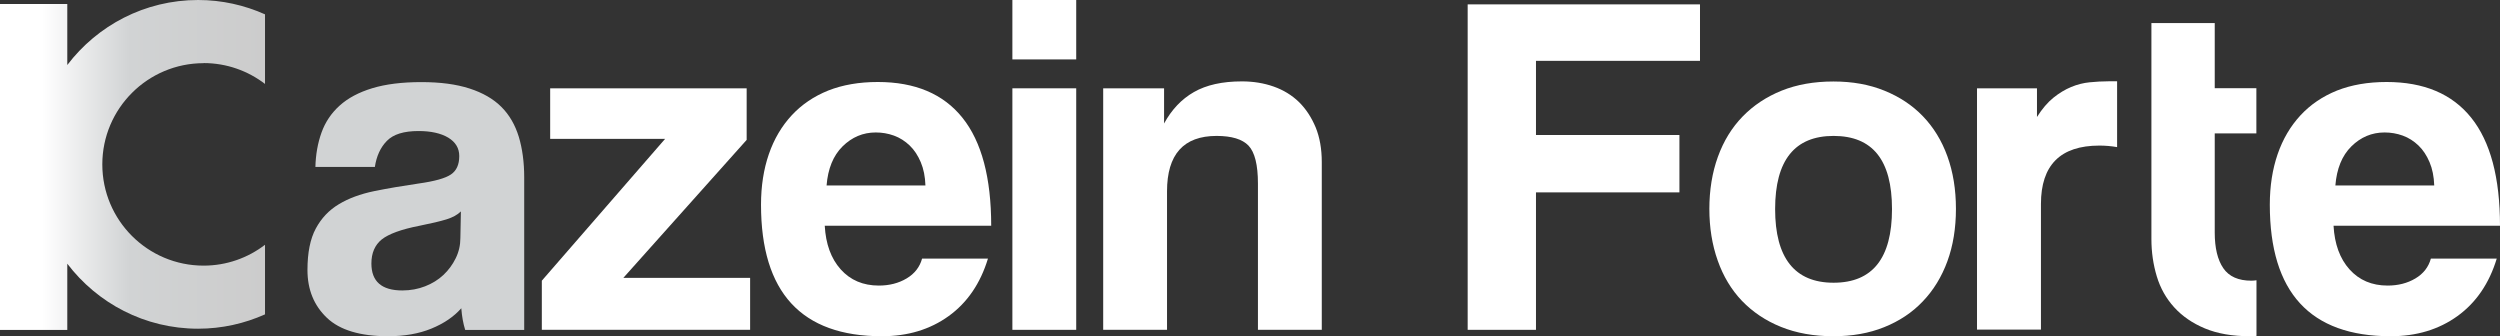
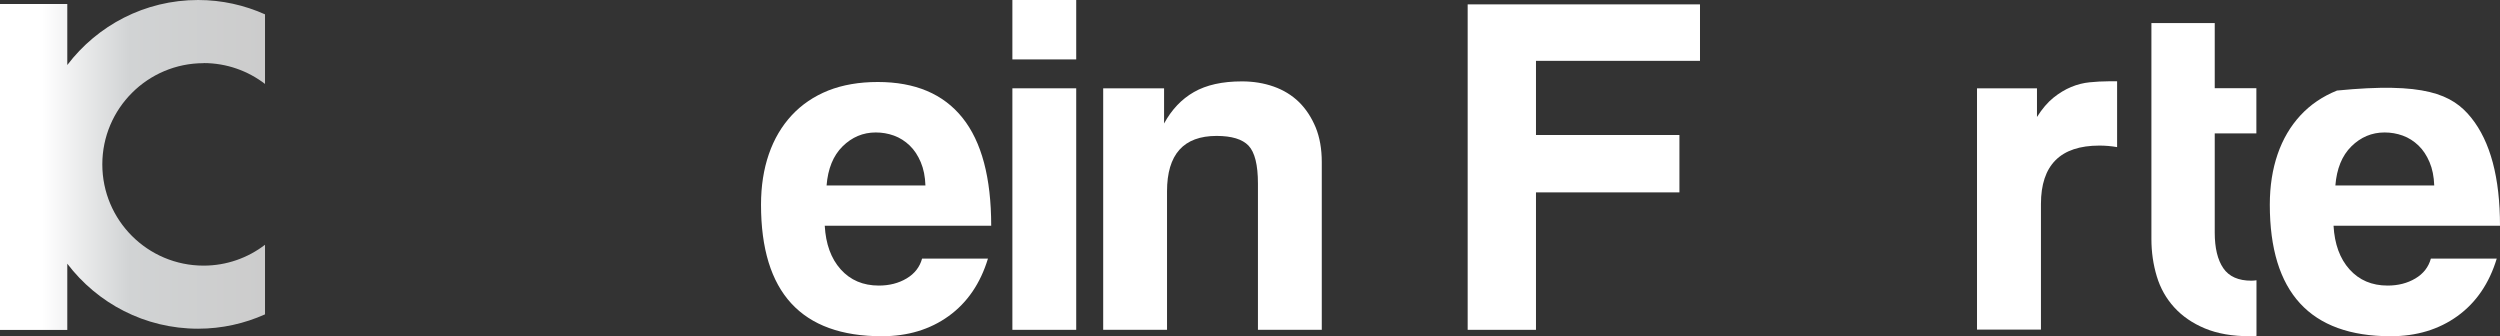
<svg xmlns="http://www.w3.org/2000/svg" width="632" height="85" viewBox="0 0 632 85" fill="none">
  <rect x="0" y="0" width="632" height="85" fill="#333333" stroke="none" />
  <g clip-path="url(#clip0_220_19)">
    <path d="M51.474 15.945C57.316 15.945 62.696 17.926 66.994 21.218V3.626C61.821 1.312 56.107 0 50.084 0C36.572 0 24.605 6.455 17.012 16.434V1.003H0V83.405H17.012V66.663C24.605 76.641 36.572 83.097 50.084 83.097C56.107 83.097 61.821 81.785 66.994 79.471V61.879C62.696 65.171 57.316 67.151 51.474 67.151C37.319 67.151 25.866 55.681 25.866 41.561C25.866 27.442 37.344 15.971 51.474 15.971V15.945Z" fill="url(#paint0_linear_220_19)" />
-     <path d="M117.593 83.38C117.104 81.811 116.769 79.985 116.615 77.927C114.71 80.088 112.188 81.785 109.048 83.071C105.908 84.357 102.254 85 98.11 85C91.084 85 85.91 83.457 82.642 80.345C79.373 77.233 77.726 73.221 77.726 68.257C77.726 63.885 78.421 60.387 79.837 57.764C81.252 55.141 83.182 53.109 85.679 51.617C88.15 50.126 91.109 49.045 94.558 48.325C97.981 47.631 101.739 46.988 105.805 46.396C109.872 45.831 112.6 45.059 113.99 44.107C115.405 43.156 116.1 41.613 116.1 39.452C116.1 37.472 115.174 35.929 113.32 34.797C111.467 33.691 108.945 33.126 105.805 33.126C102.073 33.126 99.422 33.949 97.801 35.62C96.18 37.266 95.176 39.478 94.764 42.204H79.734C79.811 39.066 80.326 36.16 81.278 33.511C82.23 30.862 83.749 28.599 85.859 26.696C87.969 24.793 90.723 23.327 94.121 22.298C97.518 21.269 101.636 20.755 106.5 20.755C111.364 20.755 115.354 21.295 118.7 22.375C122.045 23.455 124.722 24.998 126.755 27.03C128.788 29.062 130.23 31.582 131.156 34.592C132.057 37.601 132.52 41.021 132.52 44.828V83.405H117.619L117.593 83.38ZM116.486 53.469C115.663 54.292 114.453 54.961 112.883 55.449C111.313 55.938 109.022 56.478 106.063 57.07C101.43 57.97 98.239 59.153 96.488 60.542C94.764 61.956 93.889 63.962 93.889 66.611C93.889 71.163 96.488 73.427 101.713 73.427C103.772 73.427 105.702 73.067 107.478 72.372C109.254 71.678 110.798 70.726 112.085 69.517C113.372 68.309 114.401 66.92 115.199 65.299C115.997 63.679 116.383 61.982 116.383 60.156L116.512 53.443L116.486 53.469Z" fill="#D1D3D4" />
-     <path d="M136.973 83.38V70.958L168.141 35.106H139.083V22.324H188.756V35.363L157.588 70.237H189.631V83.38H136.973Z" fill="white" />
    <path d="M208.496 57.07C208.754 61.699 210.092 65.377 212.537 68.103C214.982 70.829 218.199 72.192 222.163 72.192C224.813 72.192 227.156 71.601 229.189 70.392C231.222 69.183 232.509 67.511 233.101 65.377H249.753C247.848 71.652 244.528 76.513 239.818 79.908C235.108 83.303 229.472 85 222.935 85C202.577 85 192.385 73.915 192.385 51.746C192.385 47.039 193.054 42.77 194.367 38.964C195.679 35.157 197.609 31.891 200.132 29.165C202.654 26.439 205.742 24.356 209.371 22.89C213.026 21.449 217.195 20.729 221.905 20.729C231.351 20.729 238.48 23.738 243.318 29.782C248.157 35.826 250.576 44.931 250.576 57.07H208.47H208.496ZM233.95 46.885C233.873 44.648 233.487 42.693 232.766 40.995C232.046 39.298 231.119 37.884 229.961 36.778C228.803 35.672 227.49 34.823 225.997 34.283C224.505 33.743 222.986 33.486 221.39 33.486C218.173 33.486 215.368 34.669 213 37.009C210.632 39.349 209.294 42.667 208.959 46.885H233.924H233.95Z" fill="white" />
    <path d="M255.93 15.02V0H272.067V15.02H255.93ZM255.93 83.38V22.324H272.067V83.38H255.93Z" fill="white" />
    <path d="M318.008 83.38V46.396C318.008 41.69 317.21 38.501 315.64 36.829C314.07 35.183 311.367 34.36 307.558 34.36C299.194 34.36 295.024 39.041 295.024 48.377V83.38H278.887V22.324H294.278V31.222C296.183 27.725 298.679 25.076 301.819 23.275C304.959 21.475 309 20.575 313.941 20.575C316.824 20.575 319.526 21.012 321.997 21.887C324.468 22.761 326.604 24.073 328.38 25.796C330.155 27.545 331.545 29.679 332.601 32.2C333.63 34.72 334.145 37.652 334.145 40.97V83.38H318.008Z" fill="white" />
    <path d="M388.295 48.634V83.38H371.026V1.106H429.758V15.38H388.295V34.129H424.559V48.634H388.295Z" fill="white" />
-     <path d="M463.474 85C458.506 85 454.105 84.203 450.219 82.634C446.333 81.065 443.064 78.853 440.362 76.05C437.685 73.247 435.626 69.826 434.236 65.865C432.821 61.879 432.126 57.532 432.126 52.8C432.126 48.068 432.846 43.593 434.288 39.632C435.729 35.646 437.814 32.251 440.542 29.448C443.27 26.645 446.564 24.458 450.399 22.915C454.234 21.372 458.609 20.601 463.474 20.601C468.338 20.601 472.559 21.372 476.368 22.915C480.177 24.458 483.42 26.593 486.096 29.371C488.773 32.148 490.858 35.517 492.299 39.504C493.74 43.49 494.461 47.914 494.461 52.8C494.461 57.687 493.74 62.11 492.299 66.045C490.858 69.98 488.799 73.35 486.096 76.178C483.42 79.007 480.151 81.168 476.316 82.711C472.482 84.254 468.209 85 463.499 85H463.474ZM463.525 71.472C473.382 71.472 478.298 65.274 478.298 52.852C478.298 40.43 473.357 34.36 463.525 34.36C453.693 34.36 448.752 40.532 448.752 52.852C448.752 65.171 453.668 71.472 463.525 71.472Z" fill="white" />
    <path d="M499.789 83.38V22.324H514.948V29.576C516.26 27.493 517.65 25.873 519.117 24.69C520.558 23.533 522.051 22.632 523.595 21.989C525.14 21.346 526.684 20.961 528.254 20.806C529.824 20.652 531.445 20.549 533.092 20.549H535.203V37.189C533.71 36.932 532.217 36.803 530.725 36.803C520.867 36.803 515.951 41.741 515.951 51.566V83.328H499.814L499.789 83.38Z" fill="white" />
-     <path d="M589.92 57.07C590.177 61.699 591.515 65.377 593.96 68.103C596.406 70.829 599.623 72.192 603.586 72.192C606.237 72.192 608.579 71.601 610.612 70.392C612.646 69.183 613.932 67.511 614.524 65.377H631.176C629.272 71.652 625.952 76.513 621.242 79.908C616.532 83.303 610.896 85 604.358 85C584 85 573.808 73.915 573.808 51.746C573.808 47.039 574.478 42.77 575.79 38.964C577.103 35.157 579.033 31.891 581.555 29.165C584.077 26.439 587.166 24.356 590.795 22.89C594.45 21.449 598.619 20.729 603.329 20.729C612.774 20.729 619.904 23.738 624.742 29.782C629.581 35.826 632 44.931 632 57.07H589.894H589.92ZM615.374 46.885C615.297 44.648 614.91 42.693 614.19 40.995C613.469 39.298 612.543 37.884 611.385 36.778C610.226 35.672 608.914 34.823 607.421 34.283C605.928 33.743 604.41 33.486 602.814 33.486C599.597 33.486 596.792 34.669 594.424 37.009C592.056 39.349 590.718 42.667 590.383 46.885H615.348H615.374Z" fill="white" />
+     <path d="M589.92 57.07C590.177 61.699 591.515 65.377 593.96 68.103C596.406 70.829 599.623 72.192 603.586 72.192C606.237 72.192 608.579 71.601 610.612 70.392C612.646 69.183 613.932 67.511 614.524 65.377H631.176C629.272 71.652 625.952 76.513 621.242 79.908C616.532 83.303 610.896 85 604.358 85C584 85 573.808 73.915 573.808 51.746C573.808 47.039 574.478 42.77 575.79 38.964C577.103 35.157 579.033 31.891 581.555 29.165C584.077 26.439 587.166 24.356 590.795 22.89C612.774 20.729 619.904 23.738 624.742 29.782C629.581 35.826 632 44.931 632 57.07H589.894H589.92ZM615.374 46.885C615.297 44.648 614.91 42.693 614.19 40.995C613.469 39.298 612.543 37.884 611.385 36.778C610.226 35.672 608.914 34.823 607.421 34.283C605.928 33.743 604.41 33.486 602.814 33.486C599.597 33.486 596.792 34.669 594.424 37.009C592.056 39.349 590.718 42.667 590.383 46.885H615.348H615.374Z" fill="white" />
    <path d="M570.411 70.855C569.999 70.906 569.588 70.958 569.15 70.958C565.856 70.958 563.488 69.903 562.047 67.794C560.605 65.685 559.885 62.676 559.885 58.793V33.717H570.411V22.298H559.885V5.838H543.876V60.439C543.876 63.756 544.339 66.894 545.24 69.877C546.141 72.861 547.608 75.458 549.641 77.696C551.675 79.933 554.248 81.708 557.388 83.02C560.528 84.331 564.311 85 568.79 85C569.356 85 569.871 84.949 570.437 84.923V70.855H570.411Z" fill="white" />
  </g>
  <defs>
    <linearGradient id="paint0_linear_220_19" x1="0" y1="41.69" x2="66.994" y2="41.69" gradientUnits="userSpaceOnUse">
      <stop offset="0.16" stop-color="white" />
      <stop offset="0.49" stop-color="#D1D3D4" />
      <stop offset="1" stop-color="#CCCCCC" />
    </linearGradient>
    <clipPath id="clip0_220_19">
      <rect width="632" height="85" fill="white" />
    </clipPath>
  </defs>
</svg>